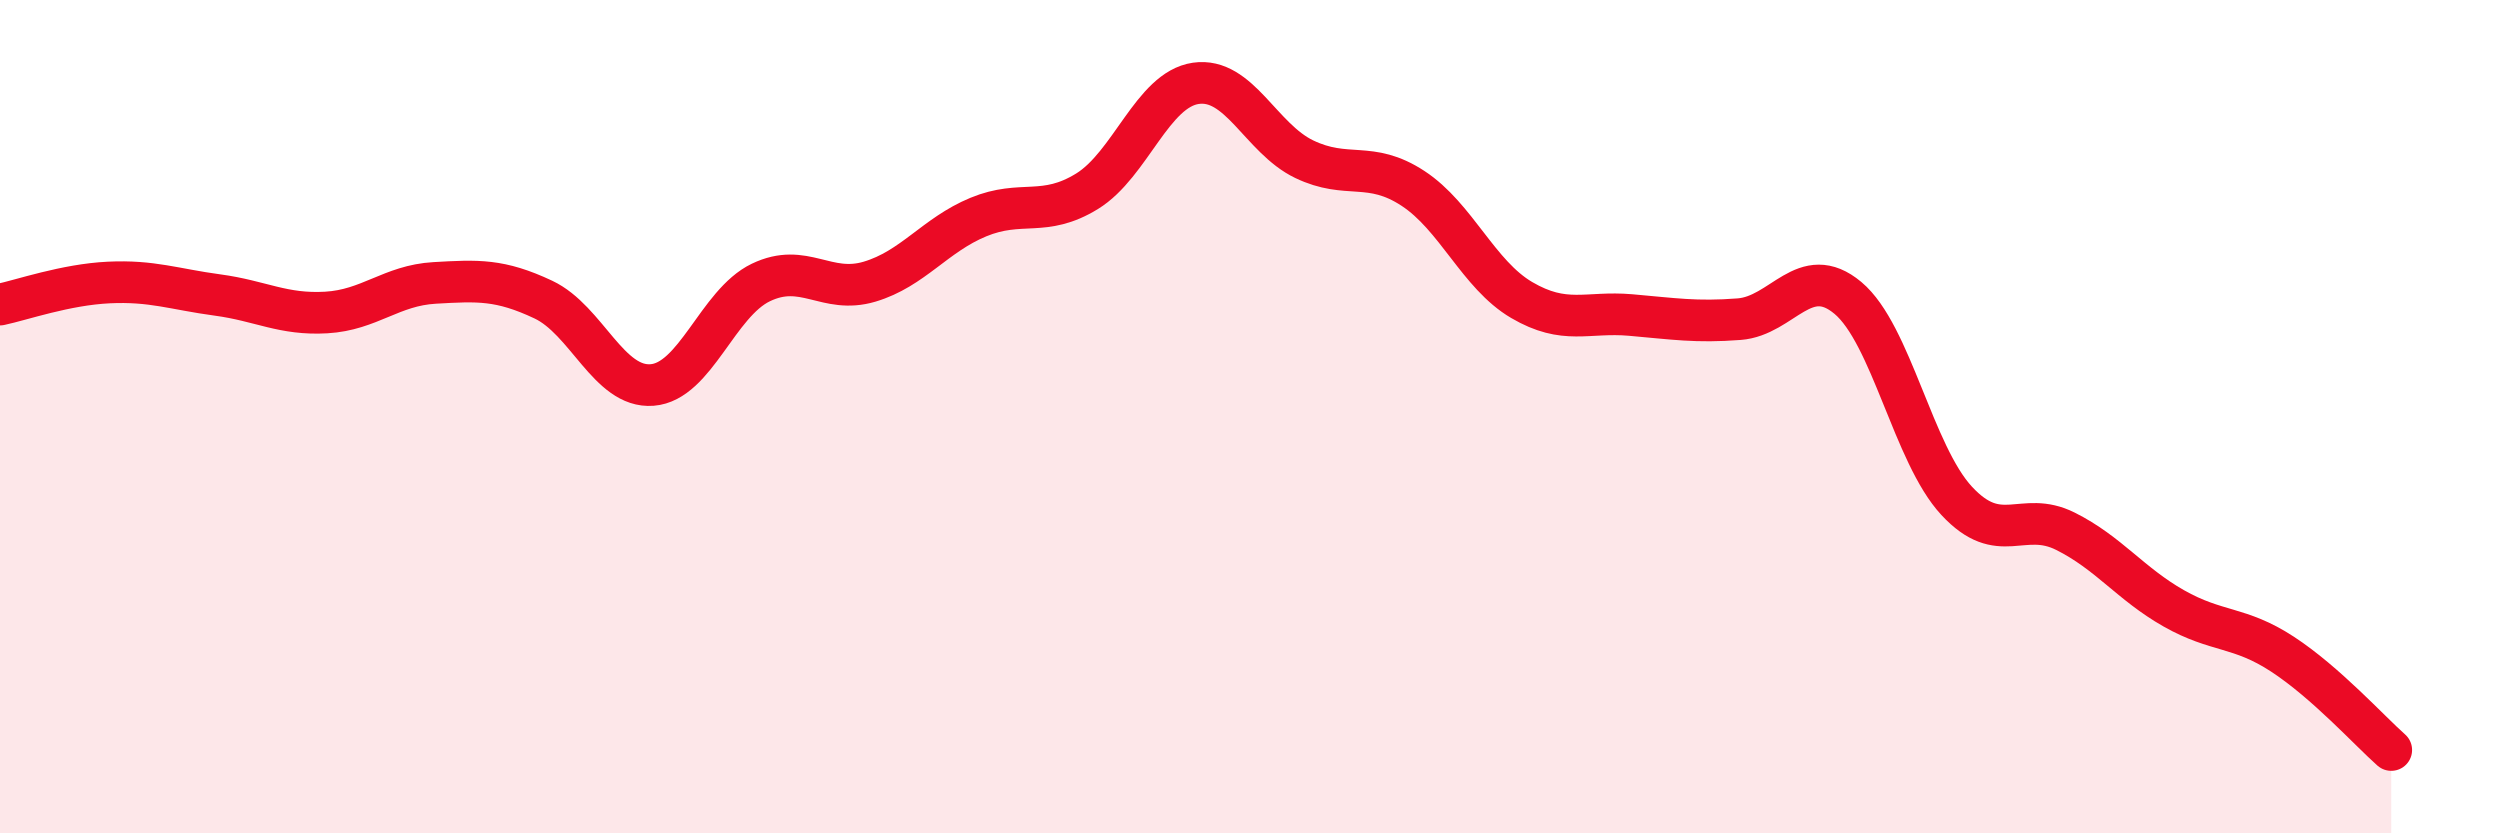
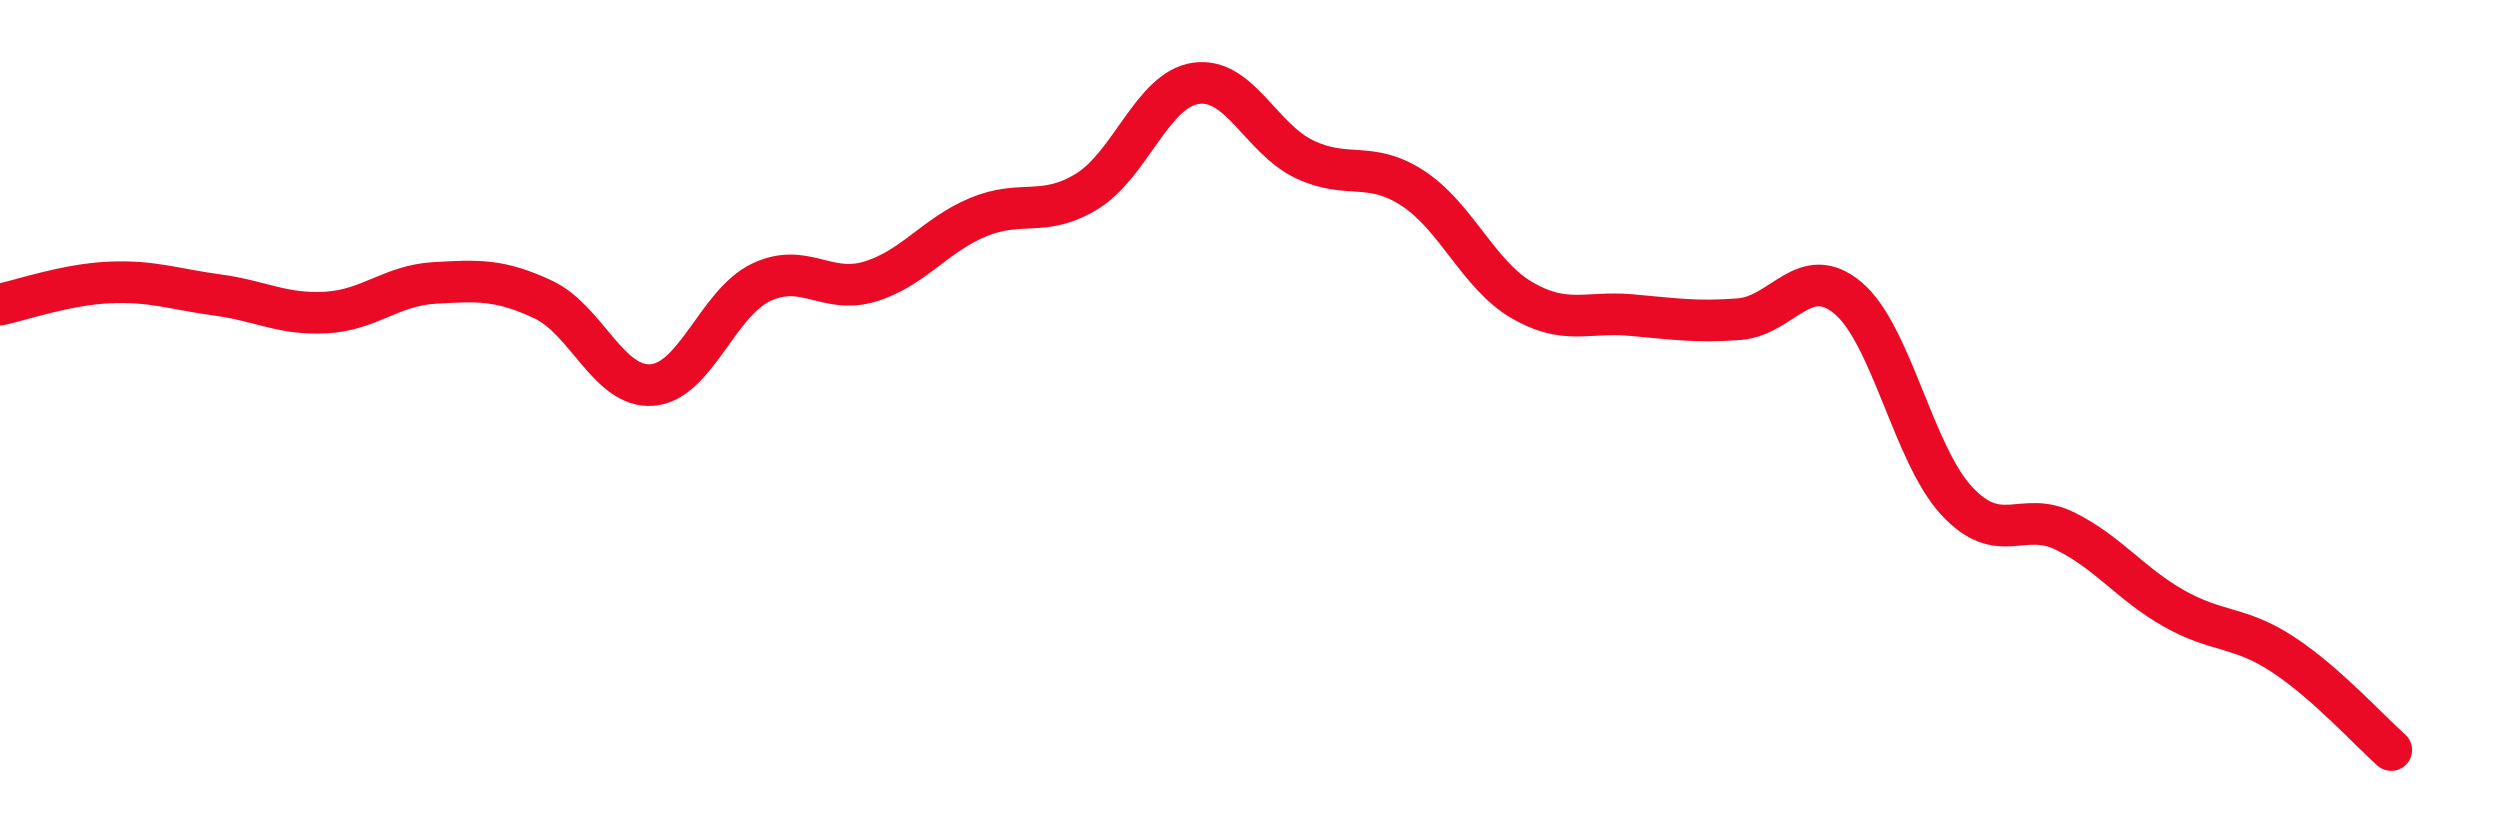
<svg xmlns="http://www.w3.org/2000/svg" width="60" height="20" viewBox="0 0 60 20">
-   <path d="M 0,7.31 C 0.52,7.2 1.57,6.83 2.61,6.78 C 3.65,6.73 4.18,6.94 5.22,7.08 C 6.26,7.22 6.79,7.56 7.83,7.5 C 8.87,7.44 9.39,6.85 10.43,6.79 C 11.47,6.73 12,6.7 13.04,7.19 C 14.08,7.68 14.61,9.32 15.65,9.24 C 16.69,9.16 17.22,7.28 18.26,6.78 C 19.3,6.28 19.83,7.07 20.87,6.76 C 21.91,6.45 22.44,5.64 23.48,5.21 C 24.52,4.78 25.05,5.23 26.09,4.59 C 27.13,3.95 27.66,2.15 28.7,2 C 29.74,1.85 30.26,3.32 31.3,3.82 C 32.34,4.32 32.87,3.84 33.91,4.52 C 34.95,5.2 35.48,6.59 36.52,7.2 C 37.56,7.81 38.09,7.47 39.13,7.56 C 40.17,7.65 40.7,7.74 41.74,7.66 C 42.78,7.58 43.31,6.28 44.35,7.15 C 45.39,8.02 45.92,10.9 46.96,12.02 C 48,13.14 48.53,12.23 49.57,12.75 C 50.61,13.27 51.13,14.01 52.17,14.6 C 53.21,15.19 53.74,15.02 54.78,15.7 C 55.82,16.38 56.87,17.54 57.39,18L57.39 20L0 20Z" fill="#EB0A25" opacity="0.1" stroke-linecap="round" stroke-linejoin="round" />
  <path d="M 0,7.31 C 0.52,7.2 1.57,6.83 2.61,6.78 C 3.65,6.73 4.18,6.94 5.22,7.08 C 6.26,7.22 6.79,7.56 7.83,7.5 C 8.87,7.44 9.39,6.85 10.43,6.79 C 11.47,6.73 12,6.7 13.04,7.19 C 14.08,7.68 14.61,9.32 15.65,9.24 C 16.69,9.16 17.22,7.28 18.26,6.78 C 19.3,6.28 19.83,7.07 20.87,6.76 C 21.91,6.45 22.44,5.64 23.48,5.21 C 24.52,4.78 25.05,5.23 26.09,4.59 C 27.13,3.95 27.66,2.15 28.7,2 C 29.74,1.85 30.26,3.32 31.3,3.82 C 32.34,4.32 32.87,3.84 33.91,4.52 C 34.95,5.2 35.48,6.59 36.52,7.2 C 37.56,7.81 38.09,7.47 39.13,7.56 C 40.17,7.65 40.7,7.74 41.74,7.66 C 42.78,7.58 43.31,6.28 44.35,7.15 C 45.39,8.02 45.92,10.9 46.96,12.02 C 48,13.14 48.53,12.23 49.57,12.75 C 50.61,13.27 51.13,14.01 52.17,14.6 C 53.21,15.19 53.74,15.02 54.78,15.7 C 55.82,16.38 56.87,17.54 57.39,18" stroke="#EB0A25" stroke-width="1" fill="none" stroke-linecap="round" stroke-linejoin="round" />
</svg>